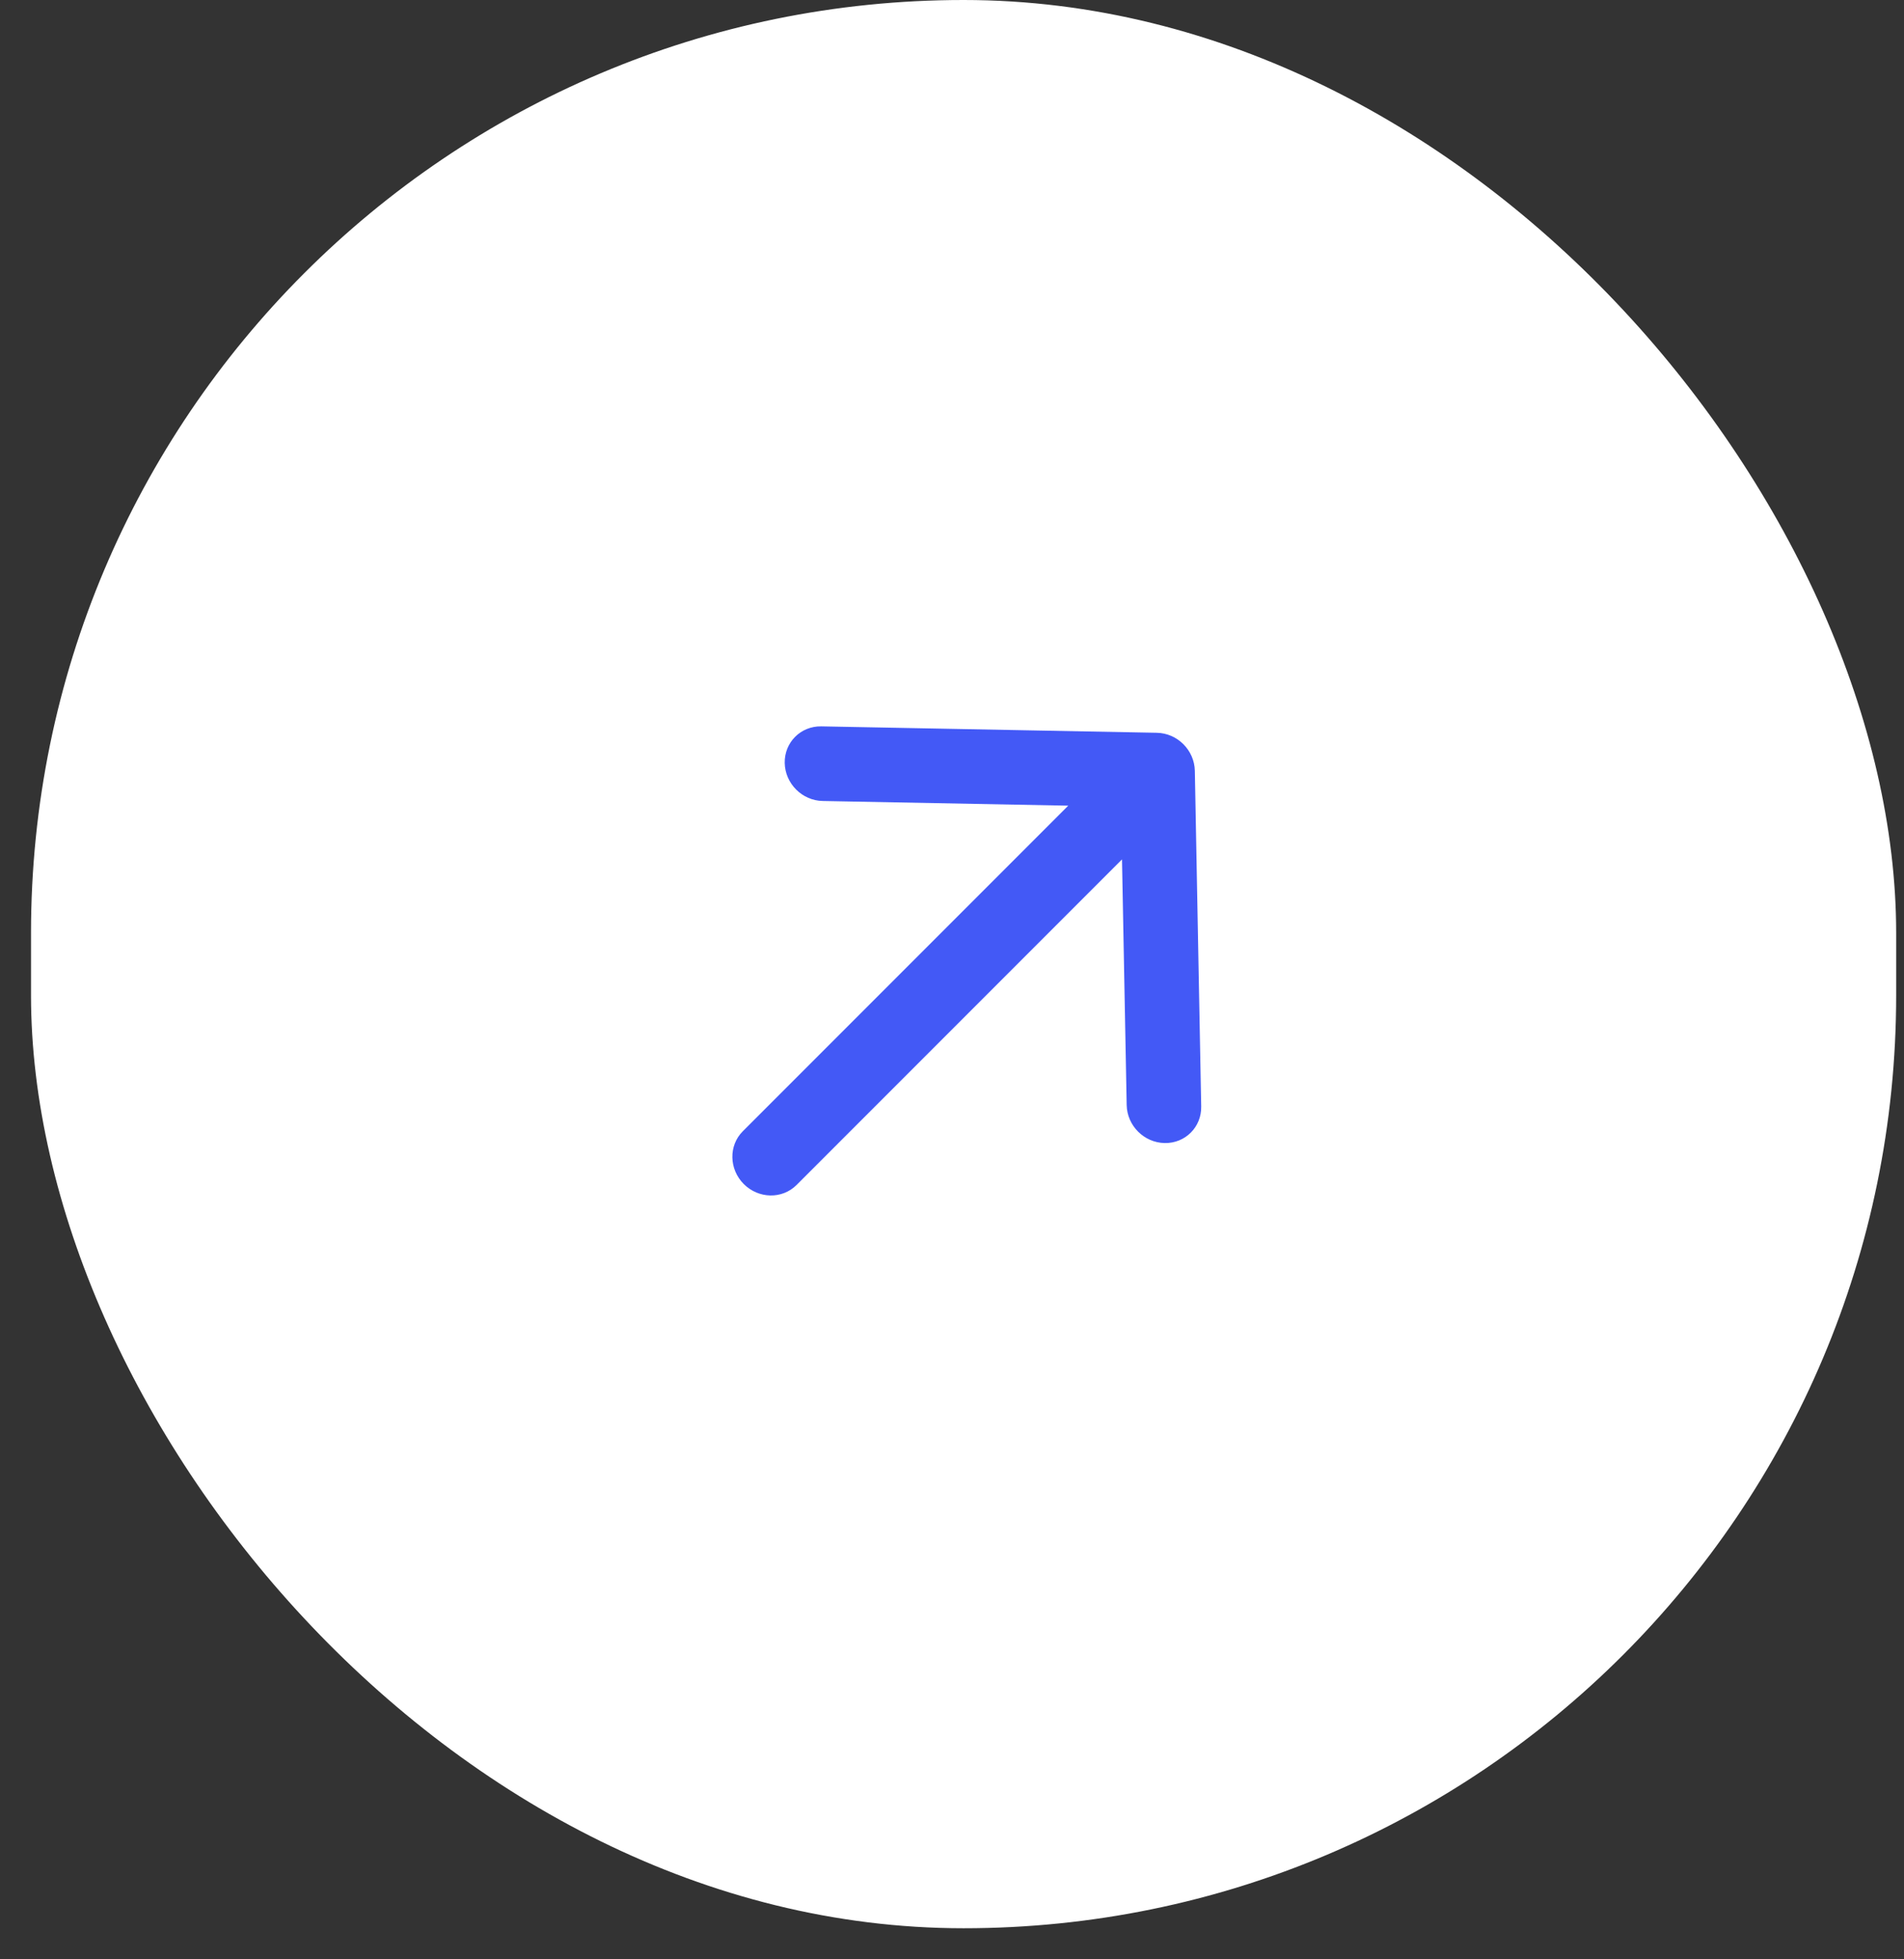
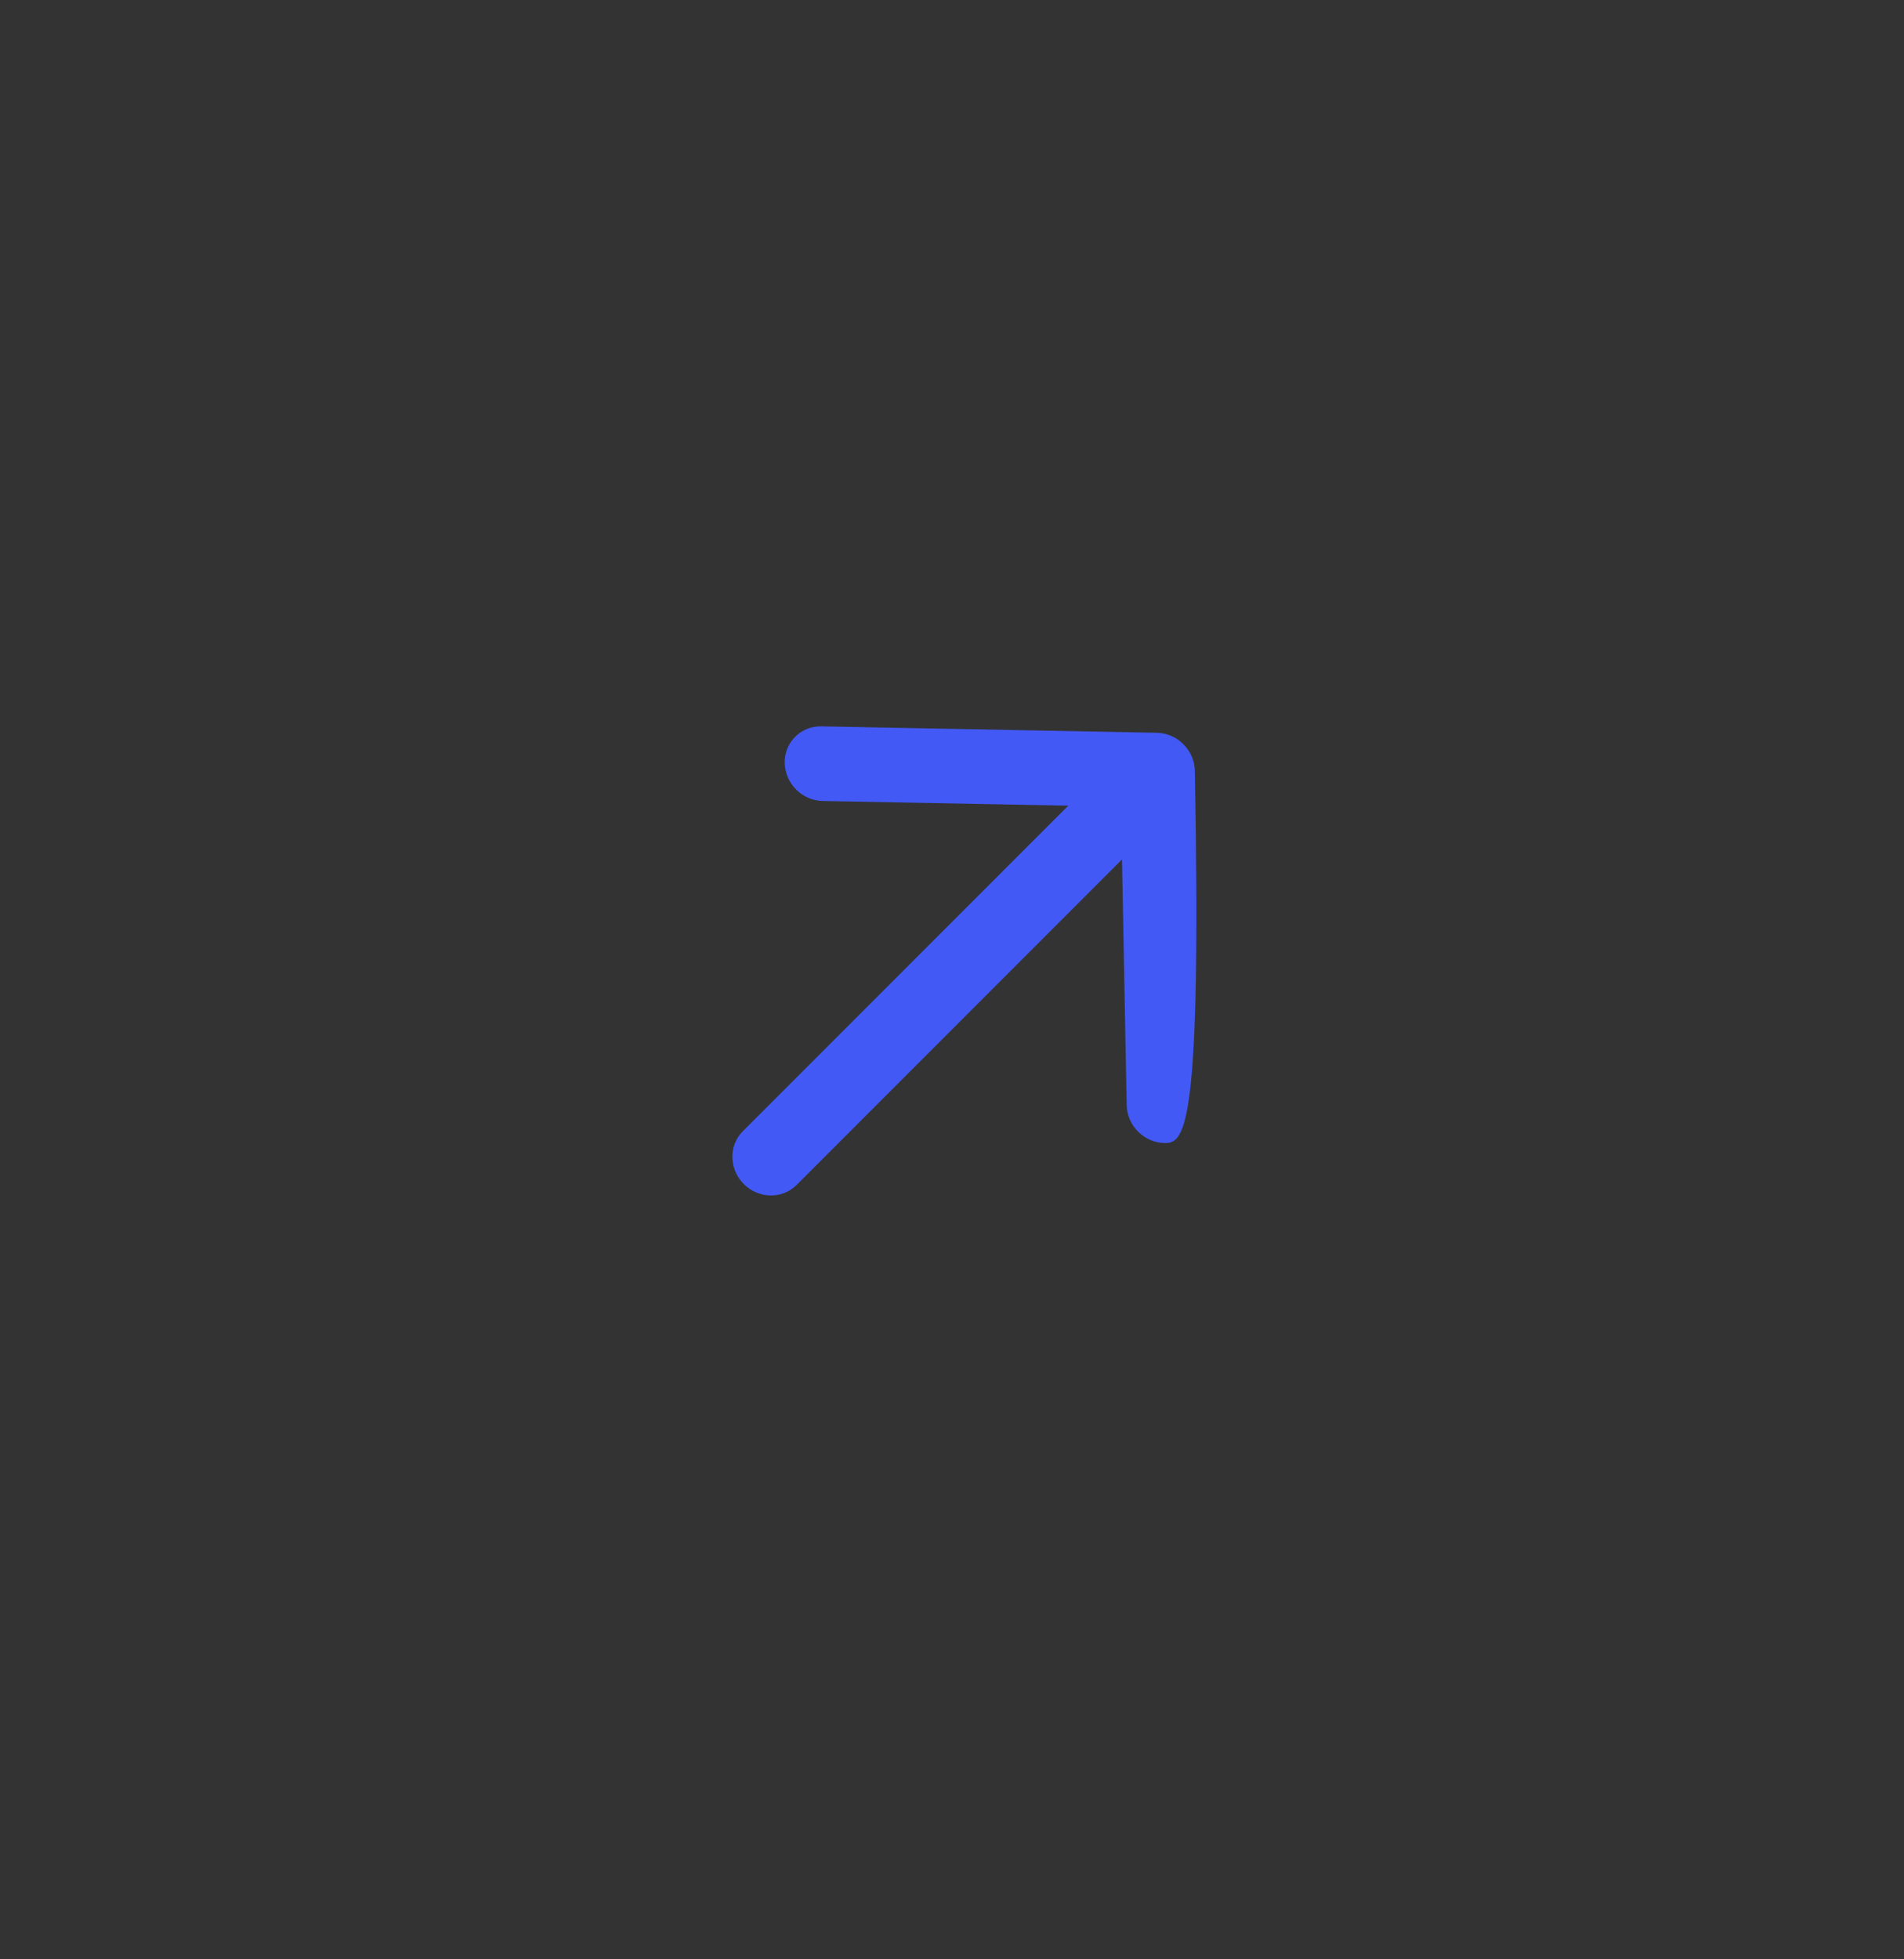
<svg xmlns="http://www.w3.org/2000/svg" width="35" height="36" viewBox="0 0 35 36" fill="none">
  <rect x="0" y="0" width="35" height="36" fill="#333333" stroke="none" />
-   <rect x="0.57" width="34.286" height="35.429" rx="17.143" fill="white" />
-   <path fill-rule="evenodd" clip-rule="evenodd" d="M21.265 13.464C21.644 13.471 21.956 13.784 21.964 14.162L22.081 20.33C22.088 20.709 21.787 21.009 21.409 21.002C21.03 20.995 20.718 20.682 20.711 20.304L20.625 15.79L14.642 21.773C14.379 22.036 13.945 22.028 13.672 21.755C13.4 21.482 13.392 21.048 13.654 20.786L19.637 14.803L15.123 14.717C14.745 14.71 14.432 14.397 14.425 14.018C14.418 13.64 14.719 13.339 15.097 13.346L21.265 13.464Z" fill="#4359F6" />
+   <path fill-rule="evenodd" clip-rule="evenodd" d="M21.265 13.464C21.644 13.471 21.956 13.784 21.964 14.162C22.088 20.709 21.787 21.009 21.409 21.002C21.03 20.995 20.718 20.682 20.711 20.304L20.625 15.79L14.642 21.773C14.379 22.036 13.945 22.028 13.672 21.755C13.4 21.482 13.392 21.048 13.654 20.786L19.637 14.803L15.123 14.717C14.745 14.71 14.432 14.397 14.425 14.018C14.418 13.64 14.719 13.339 15.097 13.346L21.265 13.464Z" fill="#4359F6" />
</svg>